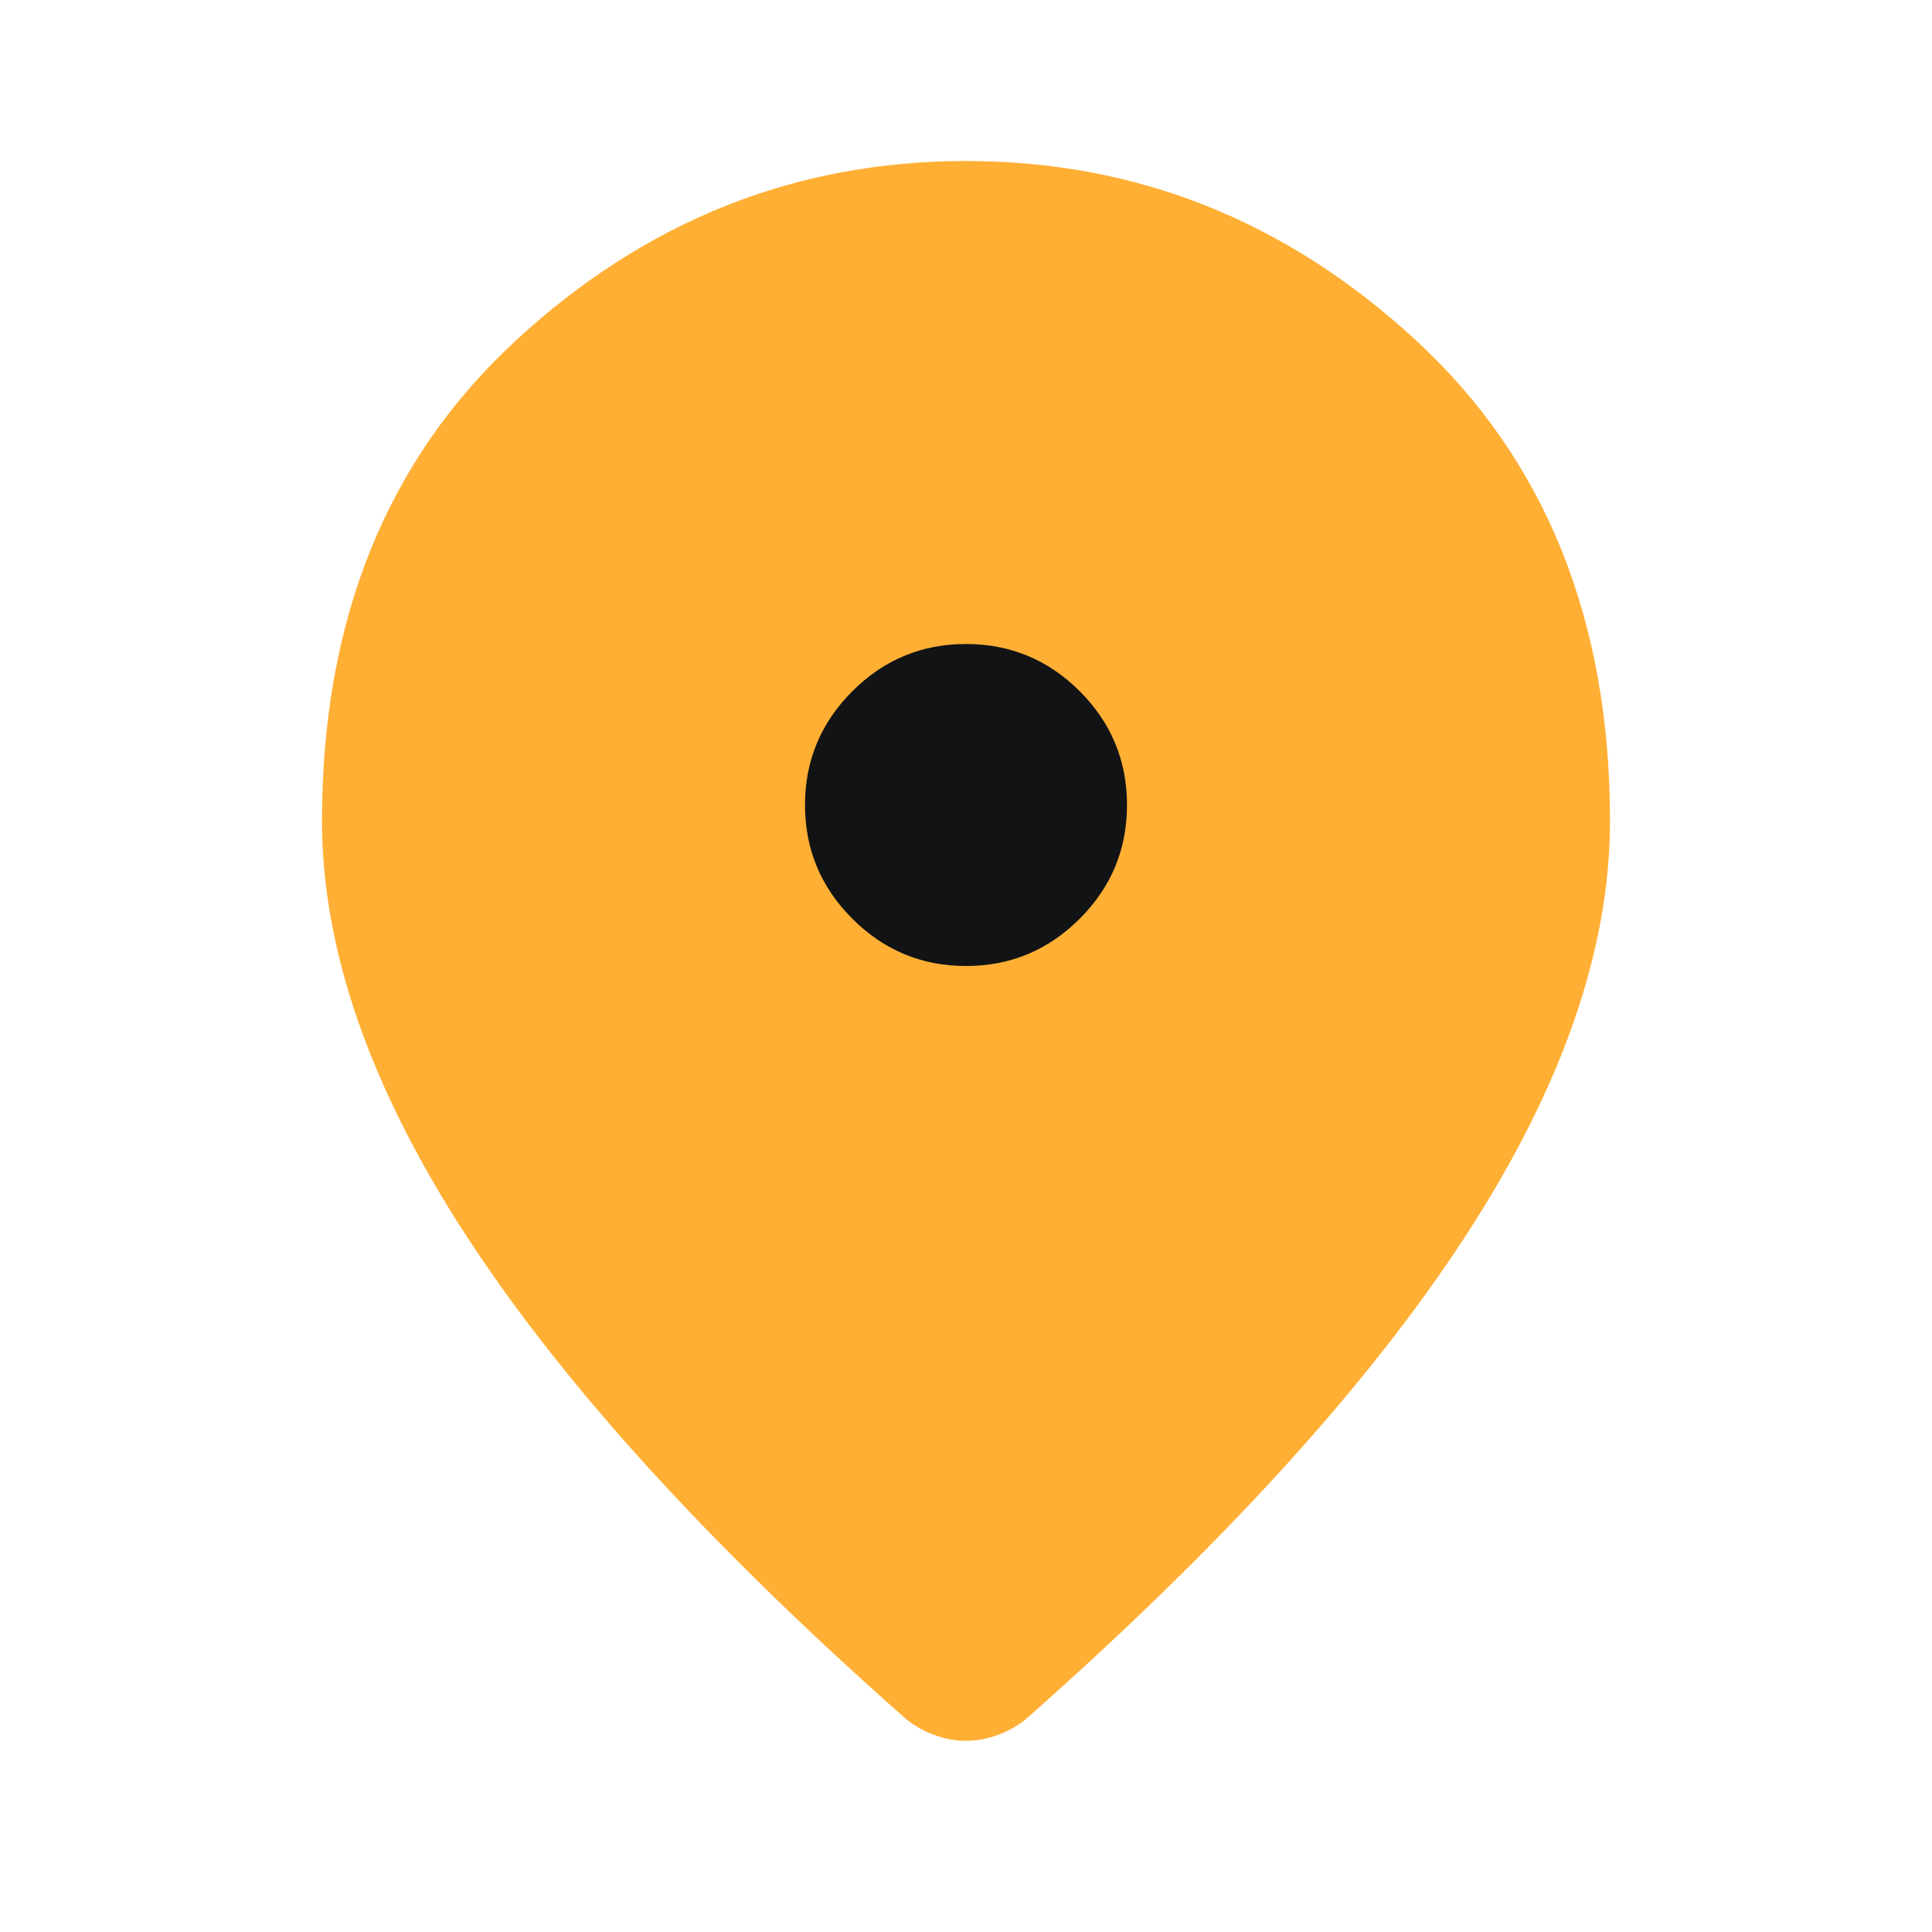
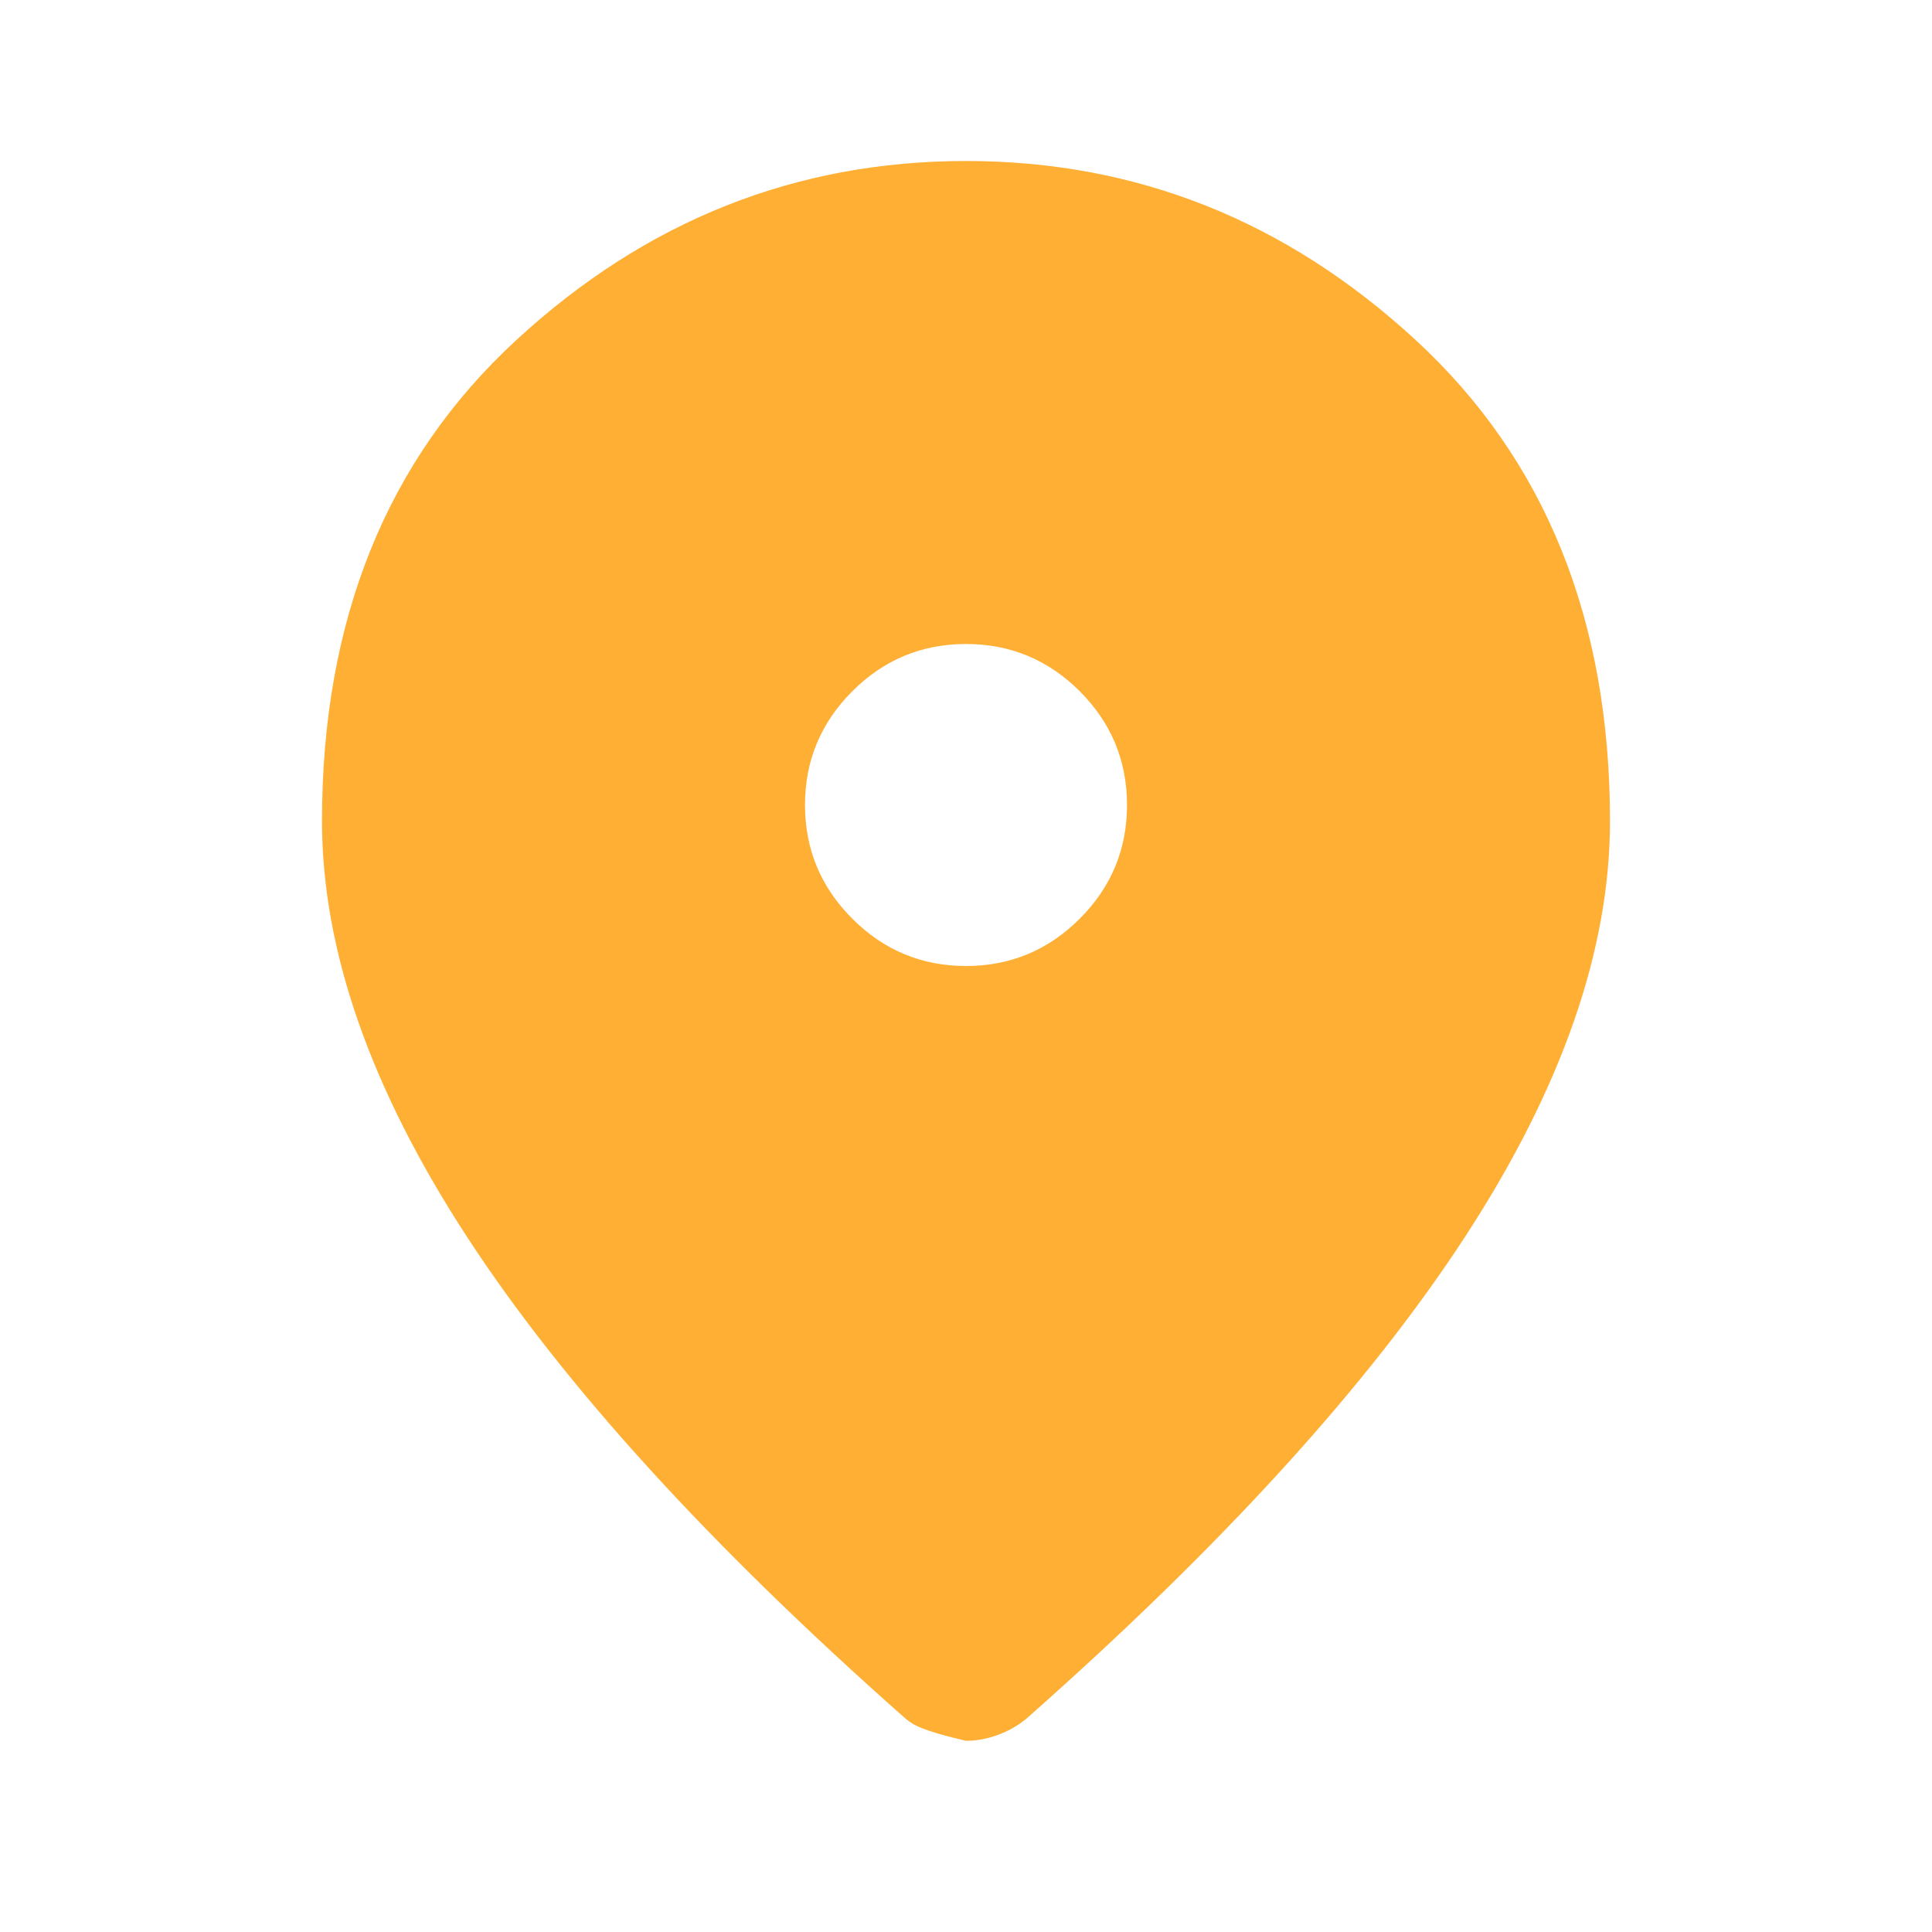
<svg xmlns="http://www.w3.org/2000/svg" width="75" height="75" viewBox="0 0 75 75" fill="none">
-   <circle cx="38.404" cy="32.982" r="8.584" fill="#111315" />
-   <path d="M37.5 37.5C39.219 37.5 40.691 36.888 41.916 35.663C43.139 34.44 43.75 32.969 43.75 31.25C43.75 29.531 43.139 28.059 41.916 26.834C40.691 25.611 39.219 25 37.5 25C35.781 25 34.31 25.611 33.087 26.834C31.863 28.059 31.25 29.531 31.25 31.25C31.25 32.969 31.863 34.44 33.087 35.663C34.31 36.888 35.781 37.5 37.5 37.5ZM37.5 67.578C37.083 67.578 36.667 67.5 36.25 67.344C35.833 67.188 35.469 66.979 35.156 66.719C27.552 60 21.875 53.764 18.125 48.009C14.375 42.253 12.5 36.875 12.5 31.875C12.5 24.062 15.014 17.838 20.041 13.203C25.066 8.568 30.885 6.25 37.5 6.25C44.115 6.25 49.934 8.568 54.959 13.203C59.986 17.838 62.5 24.062 62.5 31.875C62.5 36.875 60.625 42.253 56.875 48.009C53.125 53.764 47.448 60 39.844 66.719C39.531 66.979 39.167 67.188 38.75 67.344C38.333 67.5 37.917 67.578 37.5 67.578Z" fill="#FFAF34" />
+   <path d="M37.5 37.5C39.219 37.5 40.691 36.888 41.916 35.663C43.139 34.44 43.75 32.969 43.75 31.25C43.75 29.531 43.139 28.059 41.916 26.834C40.691 25.611 39.219 25 37.5 25C35.781 25 34.31 25.611 33.087 26.834C31.863 28.059 31.25 29.531 31.25 31.25C31.25 32.969 31.863 34.44 33.087 35.663C34.31 36.888 35.781 37.5 37.5 37.5ZM37.5 67.578C35.833 67.188 35.469 66.979 35.156 66.719C27.552 60 21.875 53.764 18.125 48.009C14.375 42.253 12.5 36.875 12.5 31.875C12.5 24.062 15.014 17.838 20.041 13.203C25.066 8.568 30.885 6.25 37.5 6.25C44.115 6.25 49.934 8.568 54.959 13.203C59.986 17.838 62.5 24.062 62.5 31.875C62.5 36.875 60.625 42.253 56.875 48.009C53.125 53.764 47.448 60 39.844 66.719C39.531 66.979 39.167 67.188 38.75 67.344C38.333 67.5 37.917 67.578 37.5 67.578Z" fill="#FFAF34" />
</svg>